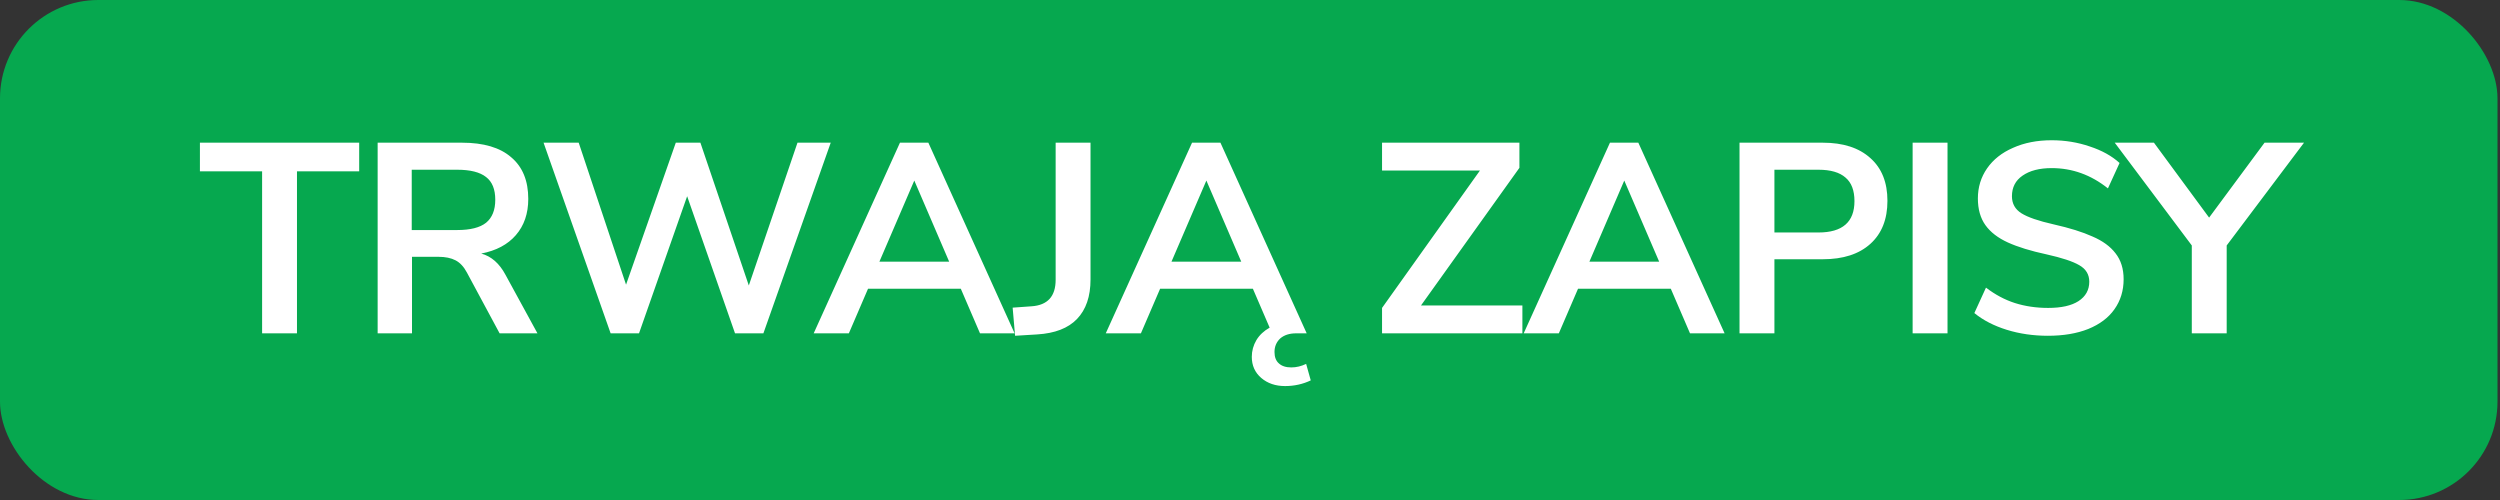
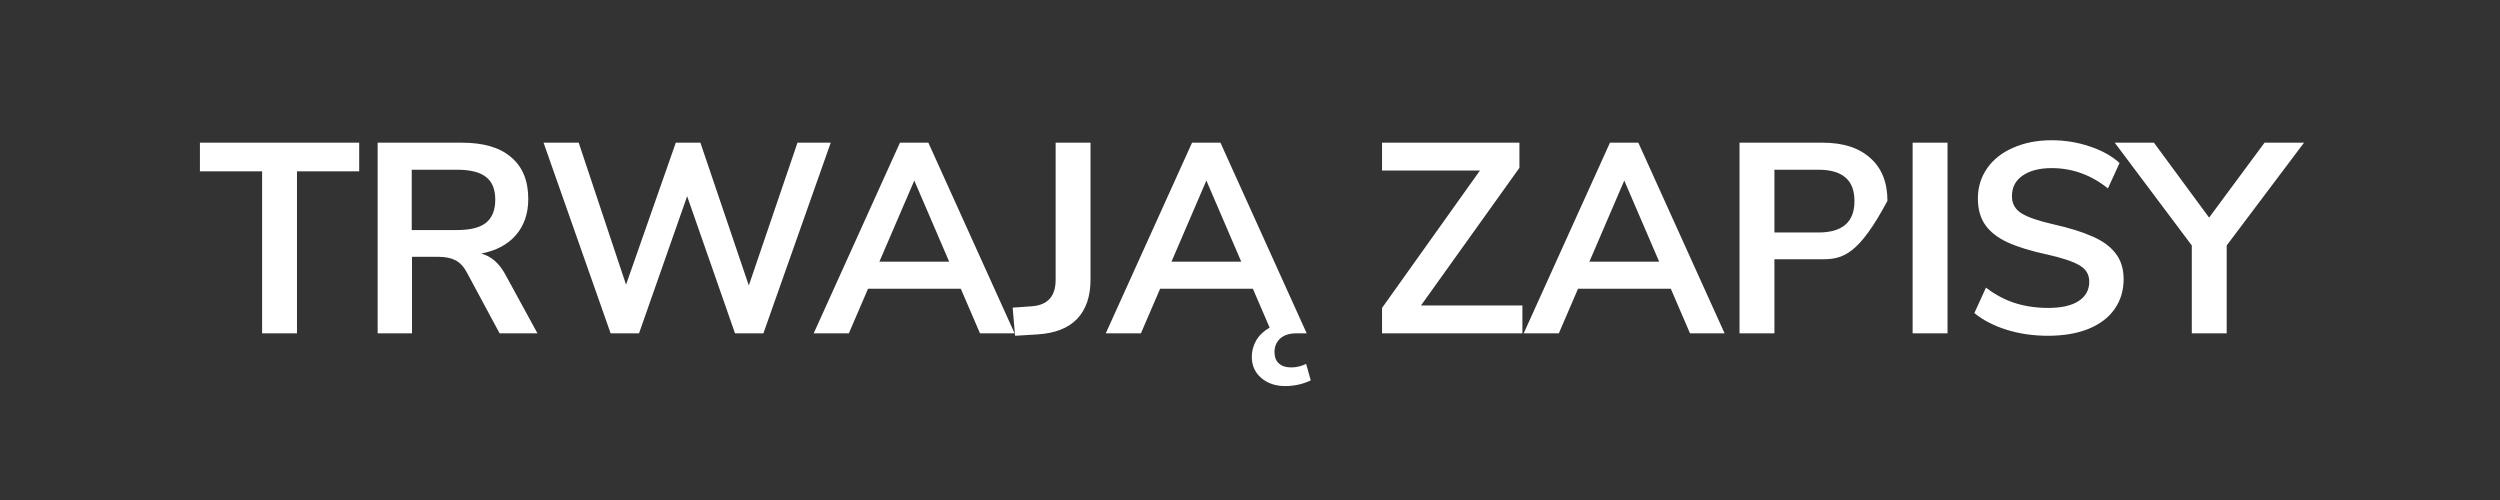
<svg xmlns="http://www.w3.org/2000/svg" width="120" height="24" viewBox="0 0 120 24" fill="none">
  <rect x="0" y="0" width="120" height="24" fill="#333333" stroke="none" />
-   <rect width="119.88" height="24" rx="4.72" fill="#06A84F" />
-   <path d="M12.581 16V8.225H9.596V6.849H17.241V8.225H14.255V16H12.581ZM25.798 16H23.981L22.41 13.079C22.263 12.803 22.082 12.608 21.865 12.495C21.649 12.383 21.376 12.327 21.048 12.327H19.776V16H18.127V6.849H22.177C23.215 6.849 24.003 7.083 24.539 7.55C25.084 8.009 25.357 8.675 25.357 9.549C25.357 10.25 25.158 10.83 24.76 11.288C24.37 11.738 23.817 12.033 23.098 12.171C23.583 12.301 23.972 12.643 24.267 13.196L25.798 16ZM21.943 11.042C22.575 11.042 23.038 10.925 23.332 10.691C23.626 10.449 23.773 10.081 23.773 9.588C23.773 9.086 23.626 8.723 23.332 8.498C23.038 8.264 22.575 8.147 21.943 8.147H19.763V11.042H21.943ZM38.279 6.849H39.875L36.643 16H35.281L32.983 9.419L30.673 16H29.31L26.091 6.849H27.778L30.05 13.664L32.438 6.849H33.619L35.943 13.703L38.279 6.849ZM47.04 16L46.118 13.858H41.666L40.745 16H39.057L43.198 6.849H44.561L48.701 16H47.04ZM42.211 12.56H45.56L43.886 8.666L42.211 12.56ZM48.607 14.767L49.515 14.702C50.285 14.65 50.671 14.226 50.671 13.43V6.849H52.345V13.417C52.345 14.23 52.129 14.862 51.696 15.312C51.272 15.753 50.636 16 49.788 16.052L48.724 16.117L48.607 14.767ZM62.916 18.259C62.535 18.44 62.124 18.531 61.683 18.531C61.224 18.531 60.843 18.401 60.54 18.142C60.238 17.882 60.086 17.545 60.086 17.129C60.086 16.844 60.16 16.575 60.307 16.325C60.454 16.082 60.666 15.883 60.943 15.727L60.138 13.858H55.686L54.764 16H53.077L57.218 6.849H58.581L62.721 16H62.215C61.895 16 61.639 16.082 61.449 16.247C61.267 16.42 61.176 16.636 61.176 16.896C61.176 17.138 61.246 17.32 61.384 17.441C61.523 17.571 61.722 17.636 61.981 17.636C62.224 17.636 62.461 17.579 62.695 17.467L62.916 18.259ZM56.231 12.56H59.58L57.906 8.666L56.231 12.56ZM68.207 14.663H73.075V16H66.338V14.78L71.037 8.186H66.338V6.849H72.932V8.056L68.207 14.663ZM81.12 16L80.198 13.858H75.746L74.824 16H73.137L77.278 6.849H78.64L82.781 16H81.12ZM76.291 12.56H79.64L77.965 8.666L76.291 12.56ZM83.497 6.849H87.495C88.473 6.849 89.234 7.096 89.779 7.589C90.325 8.074 90.597 8.757 90.597 9.64C90.597 10.523 90.325 11.21 89.779 11.704C89.234 12.197 88.473 12.444 87.495 12.444H85.172V16H83.497V6.849ZM87.287 11.159C88.438 11.159 89.014 10.657 89.014 9.653C89.014 9.142 88.871 8.766 88.585 8.524C88.3 8.273 87.867 8.147 87.287 8.147H85.172V11.159H87.287ZM91.806 16V6.849H93.481V16H91.806ZM98.299 16.117C97.599 16.117 96.941 16.022 96.327 15.831C95.712 15.641 95.193 15.373 94.769 15.027L95.327 13.806C95.769 14.144 96.231 14.39 96.716 14.546C97.209 14.702 97.741 14.78 98.312 14.78C98.944 14.78 99.429 14.672 99.766 14.455C100.112 14.23 100.285 13.919 100.285 13.521C100.285 13.175 100.125 12.911 99.805 12.729C99.494 12.547 98.97 12.374 98.235 12.21C97.473 12.046 96.855 11.855 96.379 11.639C95.903 11.422 95.543 11.146 95.301 10.808C95.059 10.471 94.938 10.042 94.938 9.523C94.938 8.987 95.085 8.506 95.379 8.082C95.673 7.658 96.089 7.329 96.625 7.096C97.162 6.854 97.78 6.732 98.481 6.732C99.122 6.732 99.732 6.832 100.311 7.031C100.891 7.221 101.367 7.485 101.739 7.823L101.181 9.043C100.368 8.394 99.468 8.069 98.481 8.069C97.893 8.069 97.426 8.19 97.079 8.433C96.742 8.666 96.573 8.995 96.573 9.419C96.573 9.774 96.725 10.047 97.028 10.237C97.33 10.427 97.845 10.605 98.572 10.769C99.342 10.942 99.965 11.137 100.441 11.353C100.926 11.561 101.294 11.829 101.545 12.158C101.804 12.487 101.934 12.902 101.934 13.404C101.934 13.949 101.787 14.429 101.493 14.845C101.207 15.252 100.787 15.567 100.234 15.792C99.688 16.009 99.044 16.117 98.299 16.117ZM110.593 6.849L106.881 11.782V16H105.206V11.782L101.507 6.849H103.389L106.037 10.445L108.698 6.849H110.593Z" fill="white" />
+   <path d="M12.581 16V8.225H9.596V6.849H17.241V8.225H14.255V16H12.581ZM25.798 16H23.981L22.41 13.079C22.263 12.803 22.082 12.608 21.865 12.495C21.649 12.383 21.376 12.327 21.048 12.327H19.776V16H18.127V6.849H22.177C23.215 6.849 24.003 7.083 24.539 7.55C25.084 8.009 25.357 8.675 25.357 9.549C25.357 10.25 25.158 10.83 24.76 11.288C24.37 11.738 23.817 12.033 23.098 12.171C23.583 12.301 23.972 12.643 24.267 13.196L25.798 16ZM21.943 11.042C22.575 11.042 23.038 10.925 23.332 10.691C23.626 10.449 23.773 10.081 23.773 9.588C23.773 9.086 23.626 8.723 23.332 8.498C23.038 8.264 22.575 8.147 21.943 8.147H19.763V11.042H21.943ZM38.279 6.849H39.875L36.643 16H35.281L32.983 9.419L30.673 16H29.31L26.091 6.849H27.778L30.05 13.664L32.438 6.849H33.619L35.943 13.703L38.279 6.849ZM47.04 16L46.118 13.858H41.666L40.745 16H39.057L43.198 6.849H44.561L48.701 16H47.04ZM42.211 12.56H45.56L43.886 8.666L42.211 12.56ZM48.607 14.767L49.515 14.702C50.285 14.65 50.671 14.226 50.671 13.43V6.849H52.345V13.417C52.345 14.23 52.129 14.862 51.696 15.312C51.272 15.753 50.636 16 49.788 16.052L48.724 16.117L48.607 14.767ZM62.916 18.259C62.535 18.44 62.124 18.531 61.683 18.531C61.224 18.531 60.843 18.401 60.54 18.142C60.238 17.882 60.086 17.545 60.086 17.129C60.086 16.844 60.16 16.575 60.307 16.325C60.454 16.082 60.666 15.883 60.943 15.727L60.138 13.858H55.686L54.764 16H53.077L57.218 6.849H58.581L62.721 16H62.215C61.895 16 61.639 16.082 61.449 16.247C61.267 16.42 61.176 16.636 61.176 16.896C61.176 17.138 61.246 17.32 61.384 17.441C61.523 17.571 61.722 17.636 61.981 17.636C62.224 17.636 62.461 17.579 62.695 17.467L62.916 18.259ZM56.231 12.56H59.58L57.906 8.666L56.231 12.56ZM68.207 14.663H73.075V16H66.338V14.78L71.037 8.186H66.338V6.849H72.932V8.056L68.207 14.663ZM81.12 16L80.198 13.858H75.746L74.824 16H73.137L77.278 6.849H78.64L82.781 16H81.12ZM76.291 12.56H79.64L77.965 8.666L76.291 12.56ZM83.497 6.849H87.495C88.473 6.849 89.234 7.096 89.779 7.589C90.325 8.074 90.597 8.757 90.597 9.64C89.234 12.197 88.473 12.444 87.495 12.444H85.172V16H83.497V6.849ZM87.287 11.159C88.438 11.159 89.014 10.657 89.014 9.653C89.014 9.142 88.871 8.766 88.585 8.524C88.3 8.273 87.867 8.147 87.287 8.147H85.172V11.159H87.287ZM91.806 16V6.849H93.481V16H91.806ZM98.299 16.117C97.599 16.117 96.941 16.022 96.327 15.831C95.712 15.641 95.193 15.373 94.769 15.027L95.327 13.806C95.769 14.144 96.231 14.39 96.716 14.546C97.209 14.702 97.741 14.78 98.312 14.78C98.944 14.78 99.429 14.672 99.766 14.455C100.112 14.23 100.285 13.919 100.285 13.521C100.285 13.175 100.125 12.911 99.805 12.729C99.494 12.547 98.97 12.374 98.235 12.21C97.473 12.046 96.855 11.855 96.379 11.639C95.903 11.422 95.543 11.146 95.301 10.808C95.059 10.471 94.938 10.042 94.938 9.523C94.938 8.987 95.085 8.506 95.379 8.082C95.673 7.658 96.089 7.329 96.625 7.096C97.162 6.854 97.78 6.732 98.481 6.732C99.122 6.732 99.732 6.832 100.311 7.031C100.891 7.221 101.367 7.485 101.739 7.823L101.181 9.043C100.368 8.394 99.468 8.069 98.481 8.069C97.893 8.069 97.426 8.19 97.079 8.433C96.742 8.666 96.573 8.995 96.573 9.419C96.573 9.774 96.725 10.047 97.028 10.237C97.33 10.427 97.845 10.605 98.572 10.769C99.342 10.942 99.965 11.137 100.441 11.353C100.926 11.561 101.294 11.829 101.545 12.158C101.804 12.487 101.934 12.902 101.934 13.404C101.934 13.949 101.787 14.429 101.493 14.845C101.207 15.252 100.787 15.567 100.234 15.792C99.688 16.009 99.044 16.117 98.299 16.117ZM110.593 6.849L106.881 11.782V16H105.206V11.782L101.507 6.849H103.389L106.037 10.445L108.698 6.849H110.593Z" fill="white" />
</svg>